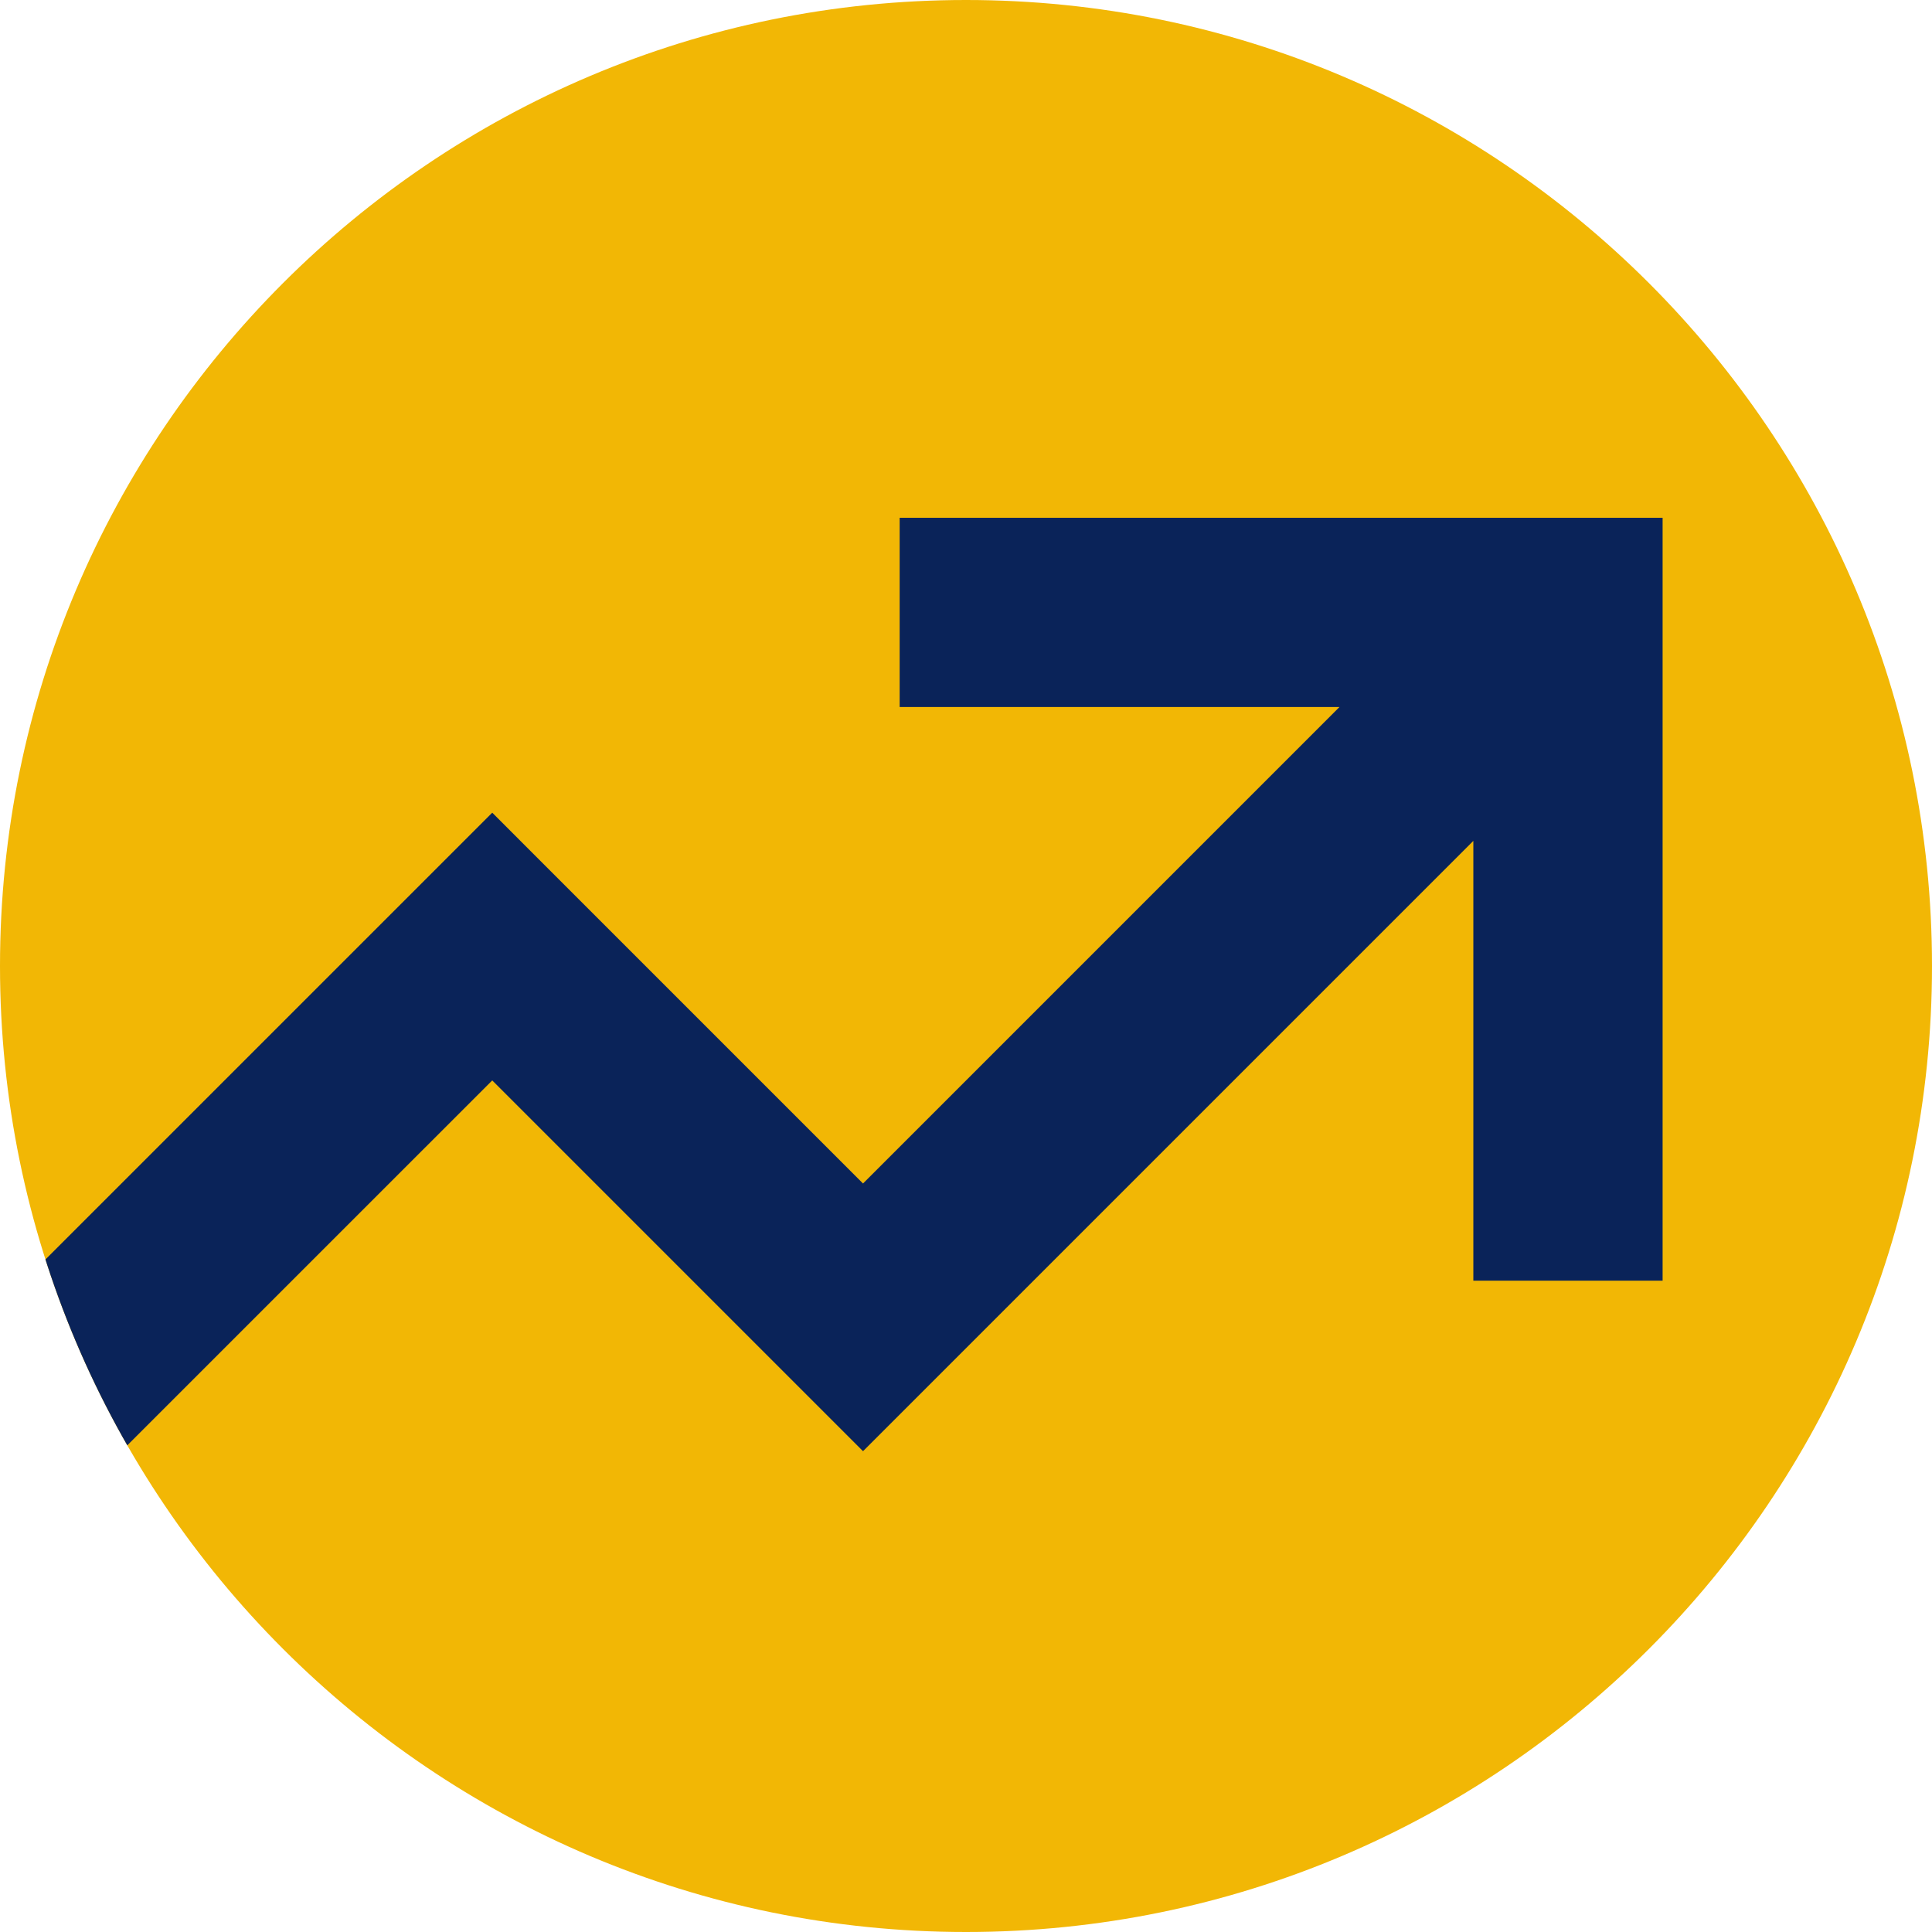
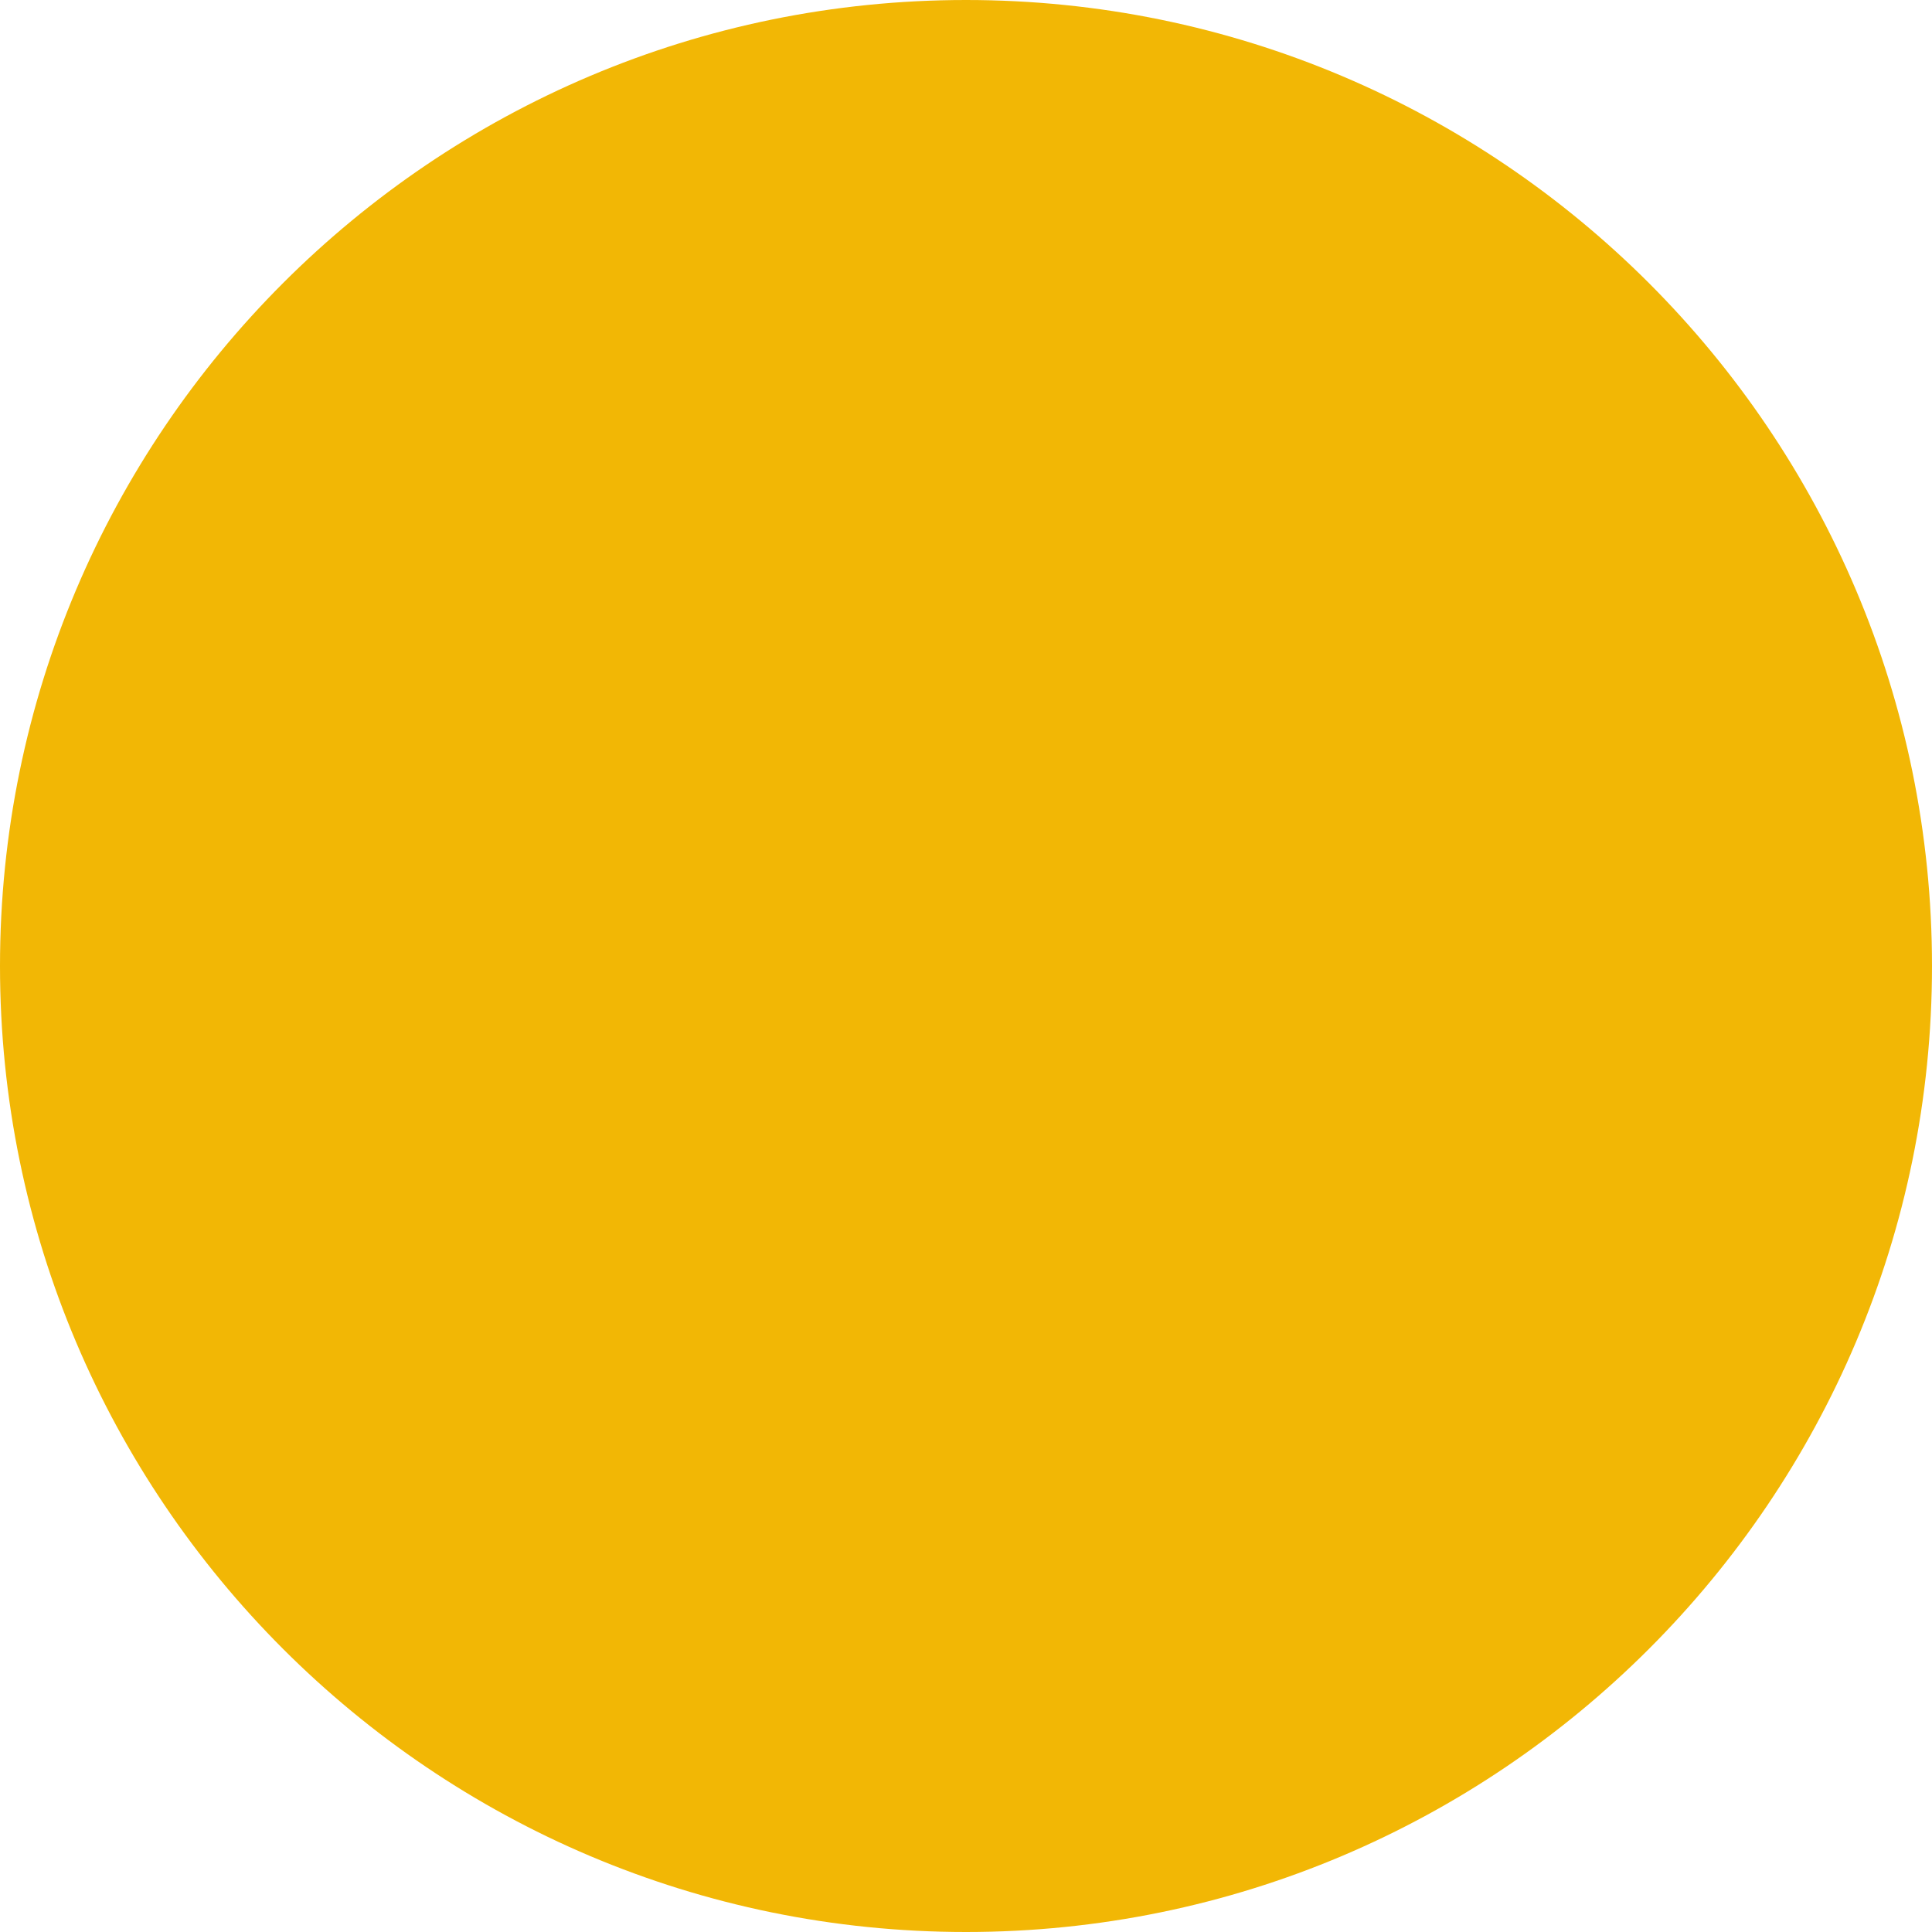
<svg xmlns="http://www.w3.org/2000/svg" id="Layer_2" data-name="Layer 2" viewBox="0 0 512 512">
  <defs>
    <style>      .cls-1 {        clip-path: url(#clippath);      }      .cls-2 {        clip-rule: evenodd;        fill: none;      }      .cls-2, .cls-3, .cls-4 {        stroke-width: 0px;      }      .cls-3 {        fill: #f2b705;      }      .cls-3, .cls-4 {        fill-rule: evenodd;      }      .cls-4 {        fill: #0a2359;      }    </style>
    <clipPath id="clippath">
-       <path class="cls-2" d="M256,0c141.29,0,256,114.71,256,256s-114.71,256-256,256S0,397.29,0,256,114.71,0,256,0Z" />
-     </clipPath>
+       </clipPath>
  </defs>
  <g id="Layer_1-2" data-name="Layer 1">
    <g>
      <path class="cls-3" d="M256,0c141.29,0,256,114.71,256,256s-114.71,256-256,256S0,397.29,0,256,114.71,0,256,0Z" />
      <g class="cls-1">
        <polygon class="cls-4" points="390.45 222.84 228.71 384.58 210.97 366.84 130.45 286.32 -9.01 425.77 -44.49 390.3 130.45 215.37 148.18 233.11 228.71 313.64 354.97 187.37 238.42 187.37 238.42 137.21 440.61 137.21 440.61 339.4 390.45 339.4 390.45 222.84" />
      </g>
    </g>
  </g>
</svg>